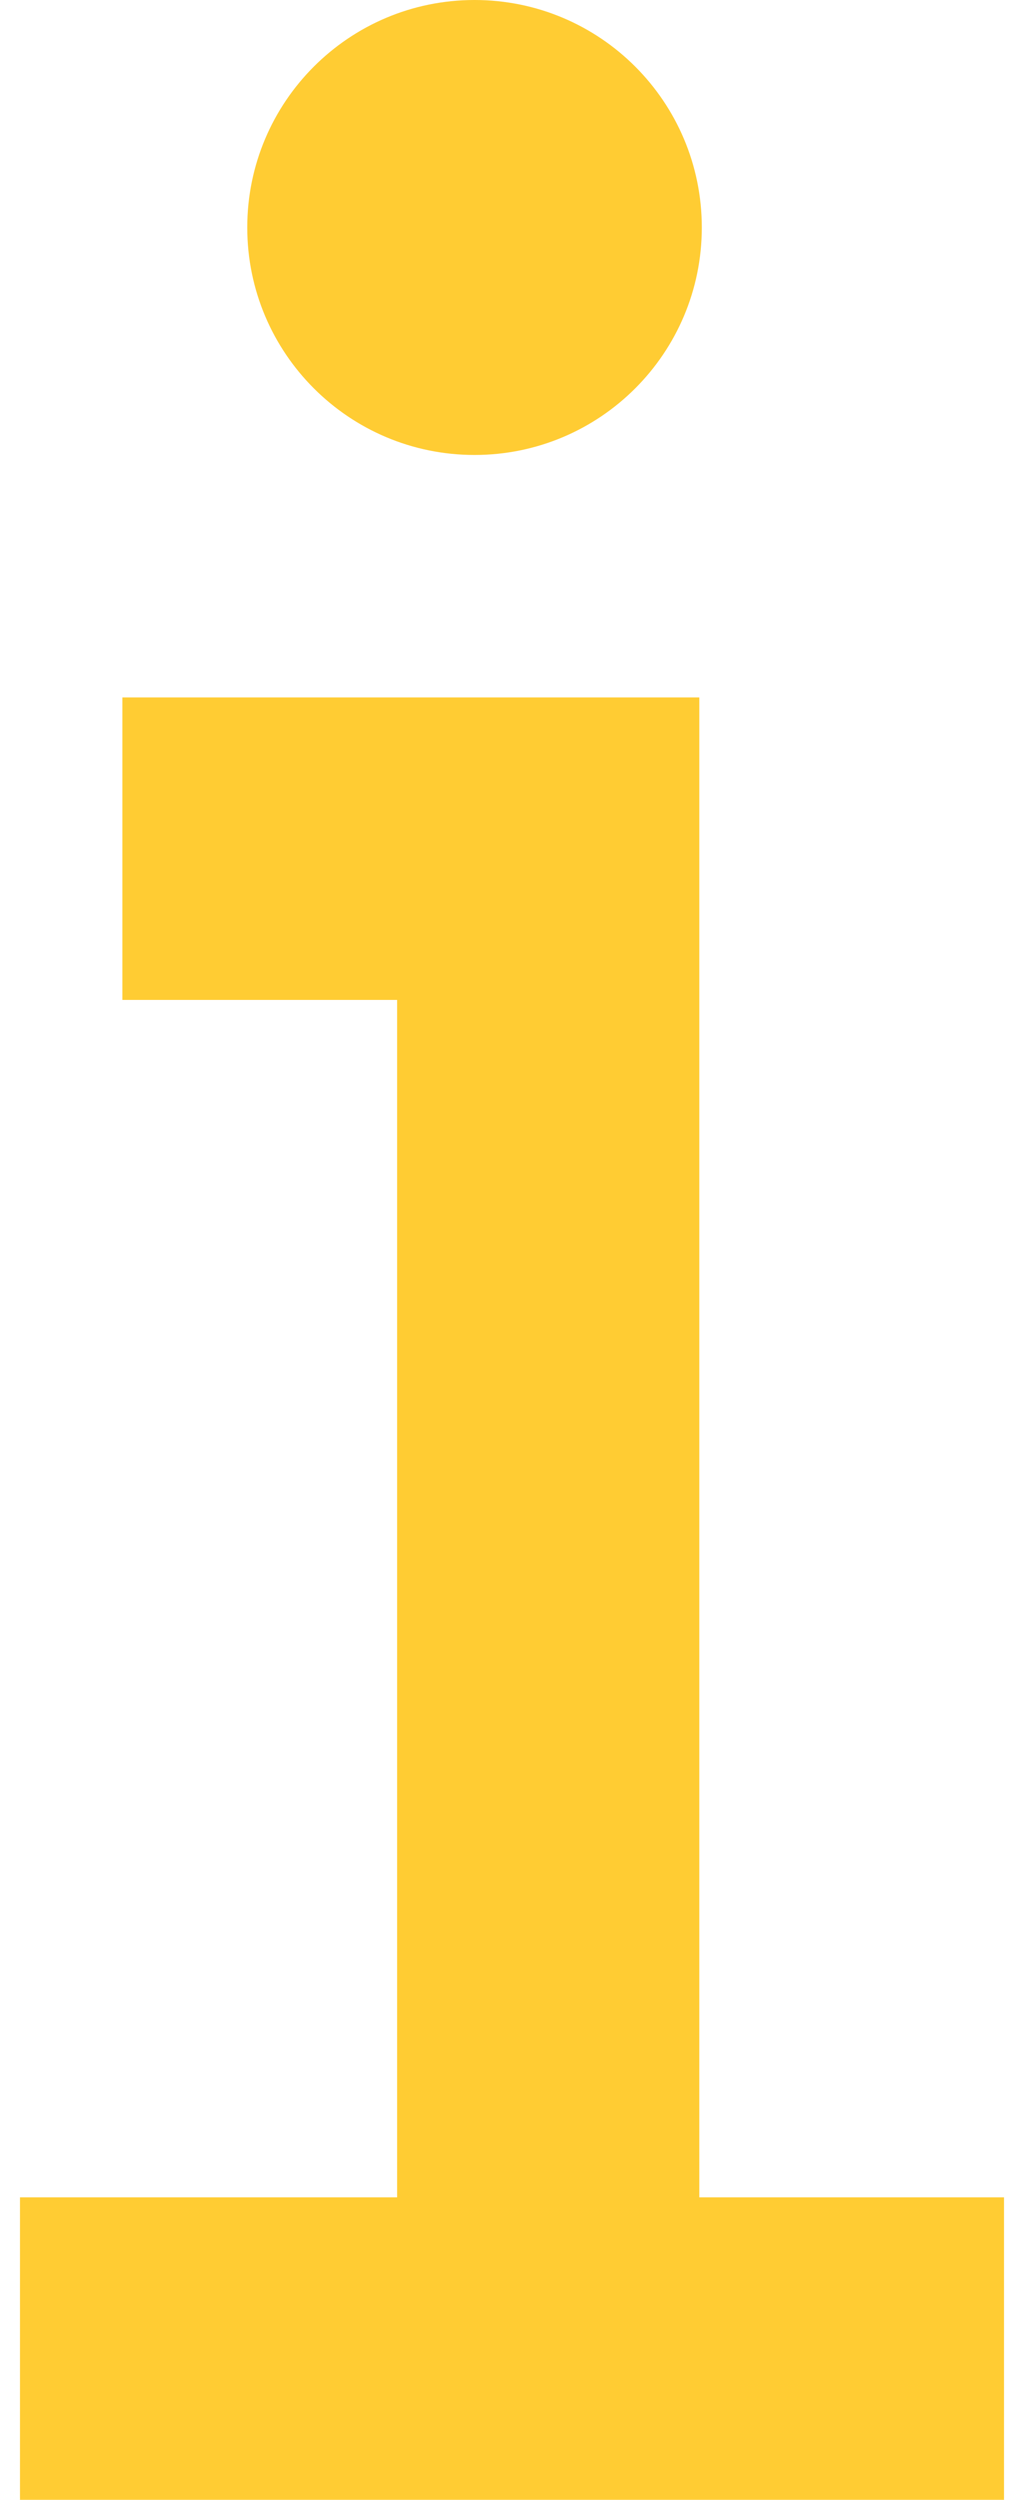
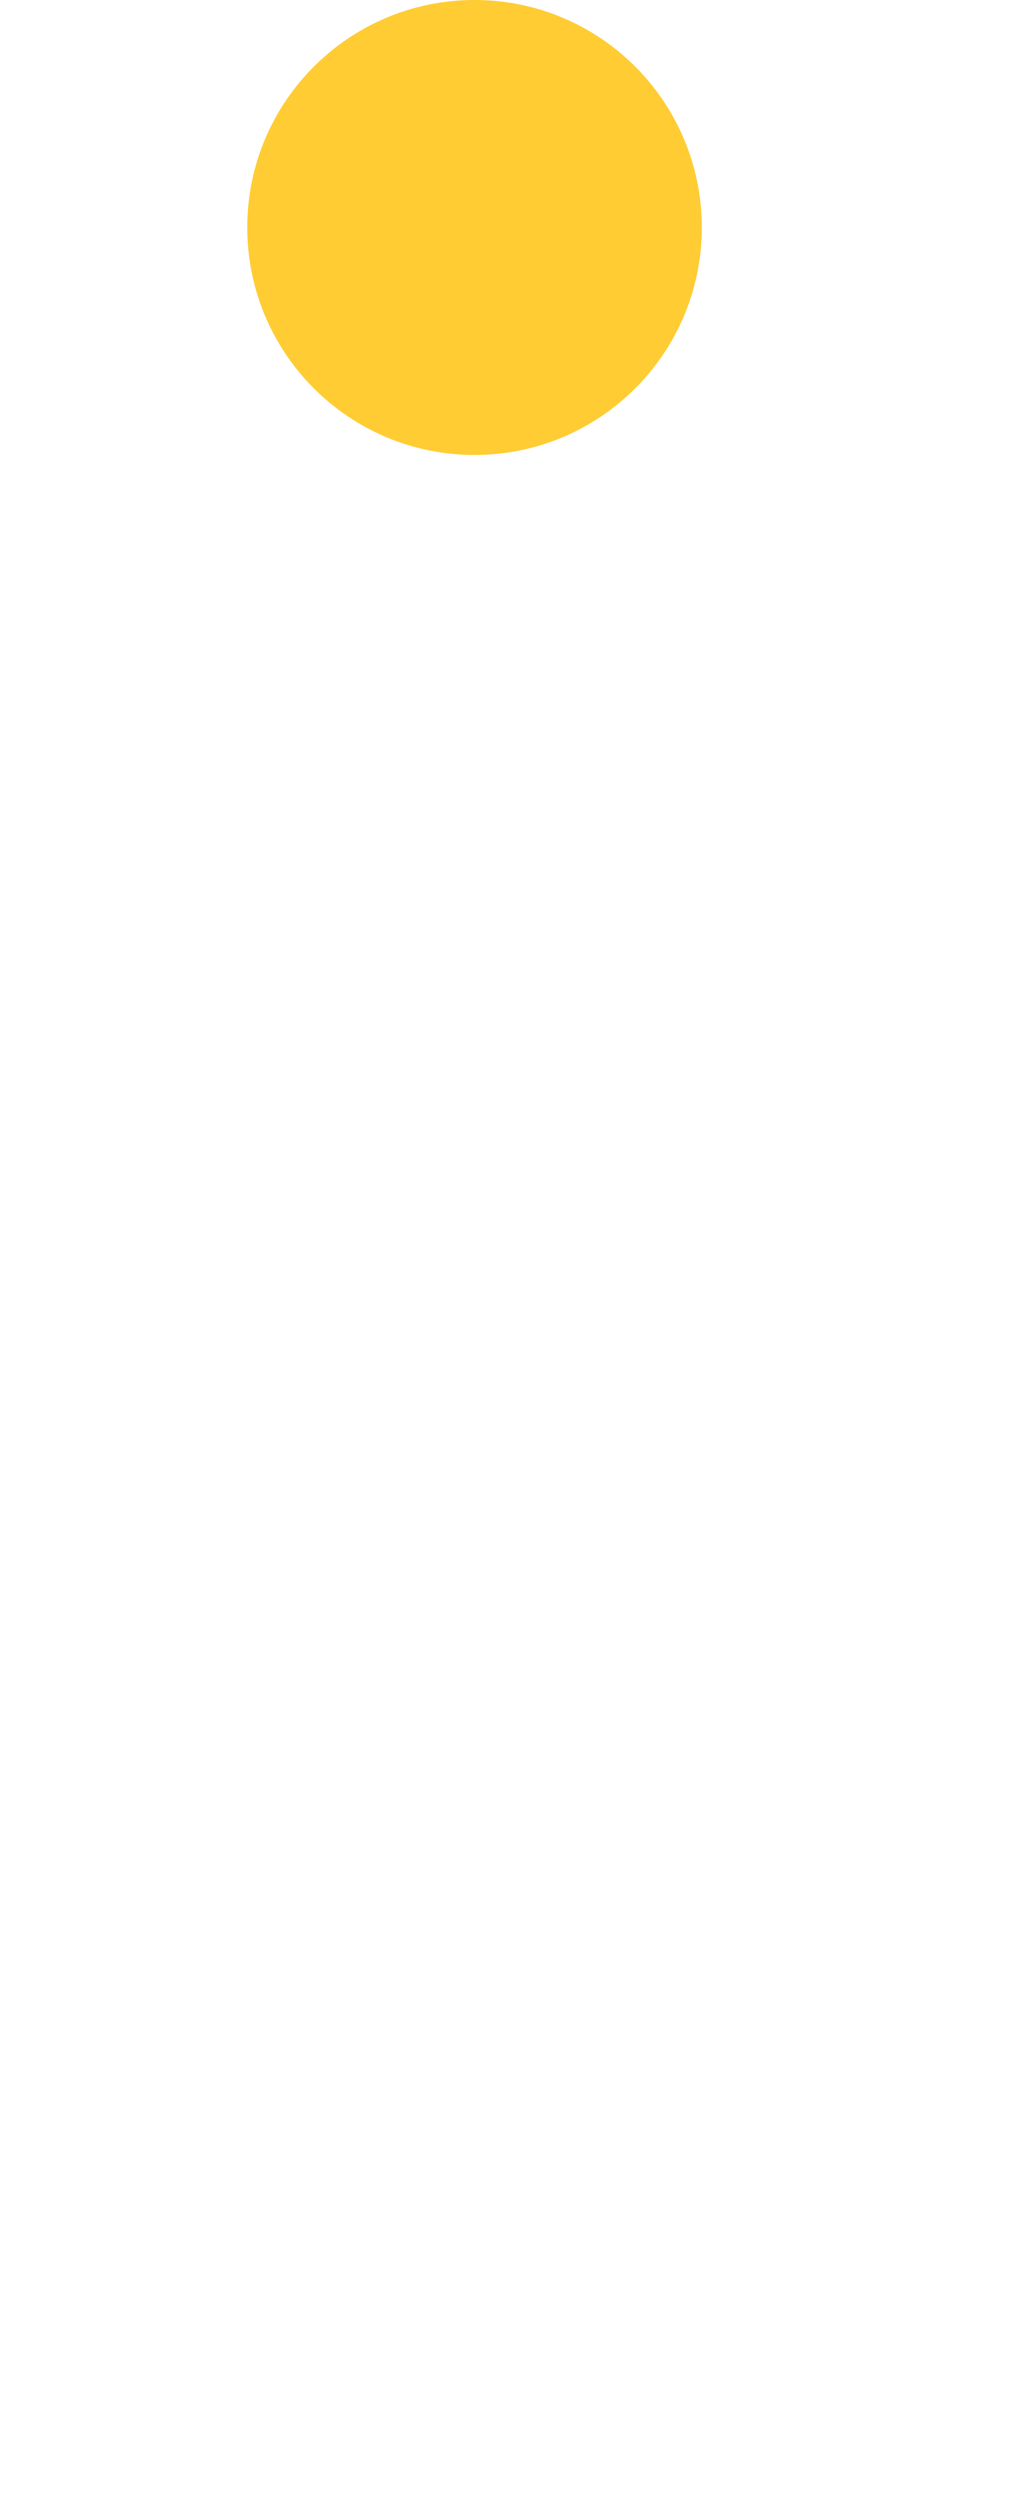
<svg xmlns="http://www.w3.org/2000/svg" width="41" height="100" viewBox="0 0 41 100" fill="none">
-   <path d="M28 87.9V27.9H4.9V40H15.9V87.9H0.8V100H40.2V87.9H28Z" fill="#FFCC33" />
  <path d="M19 18.2C24.026 18.2 28.1 14.126 28.1 9.1C28.1 4.074 24.026 0 19 0C13.974 0 9.9 4.074 9.9 9.1C9.9 14.126 13.974 18.2 19 18.2Z" fill="#FFCC33" />
</svg>